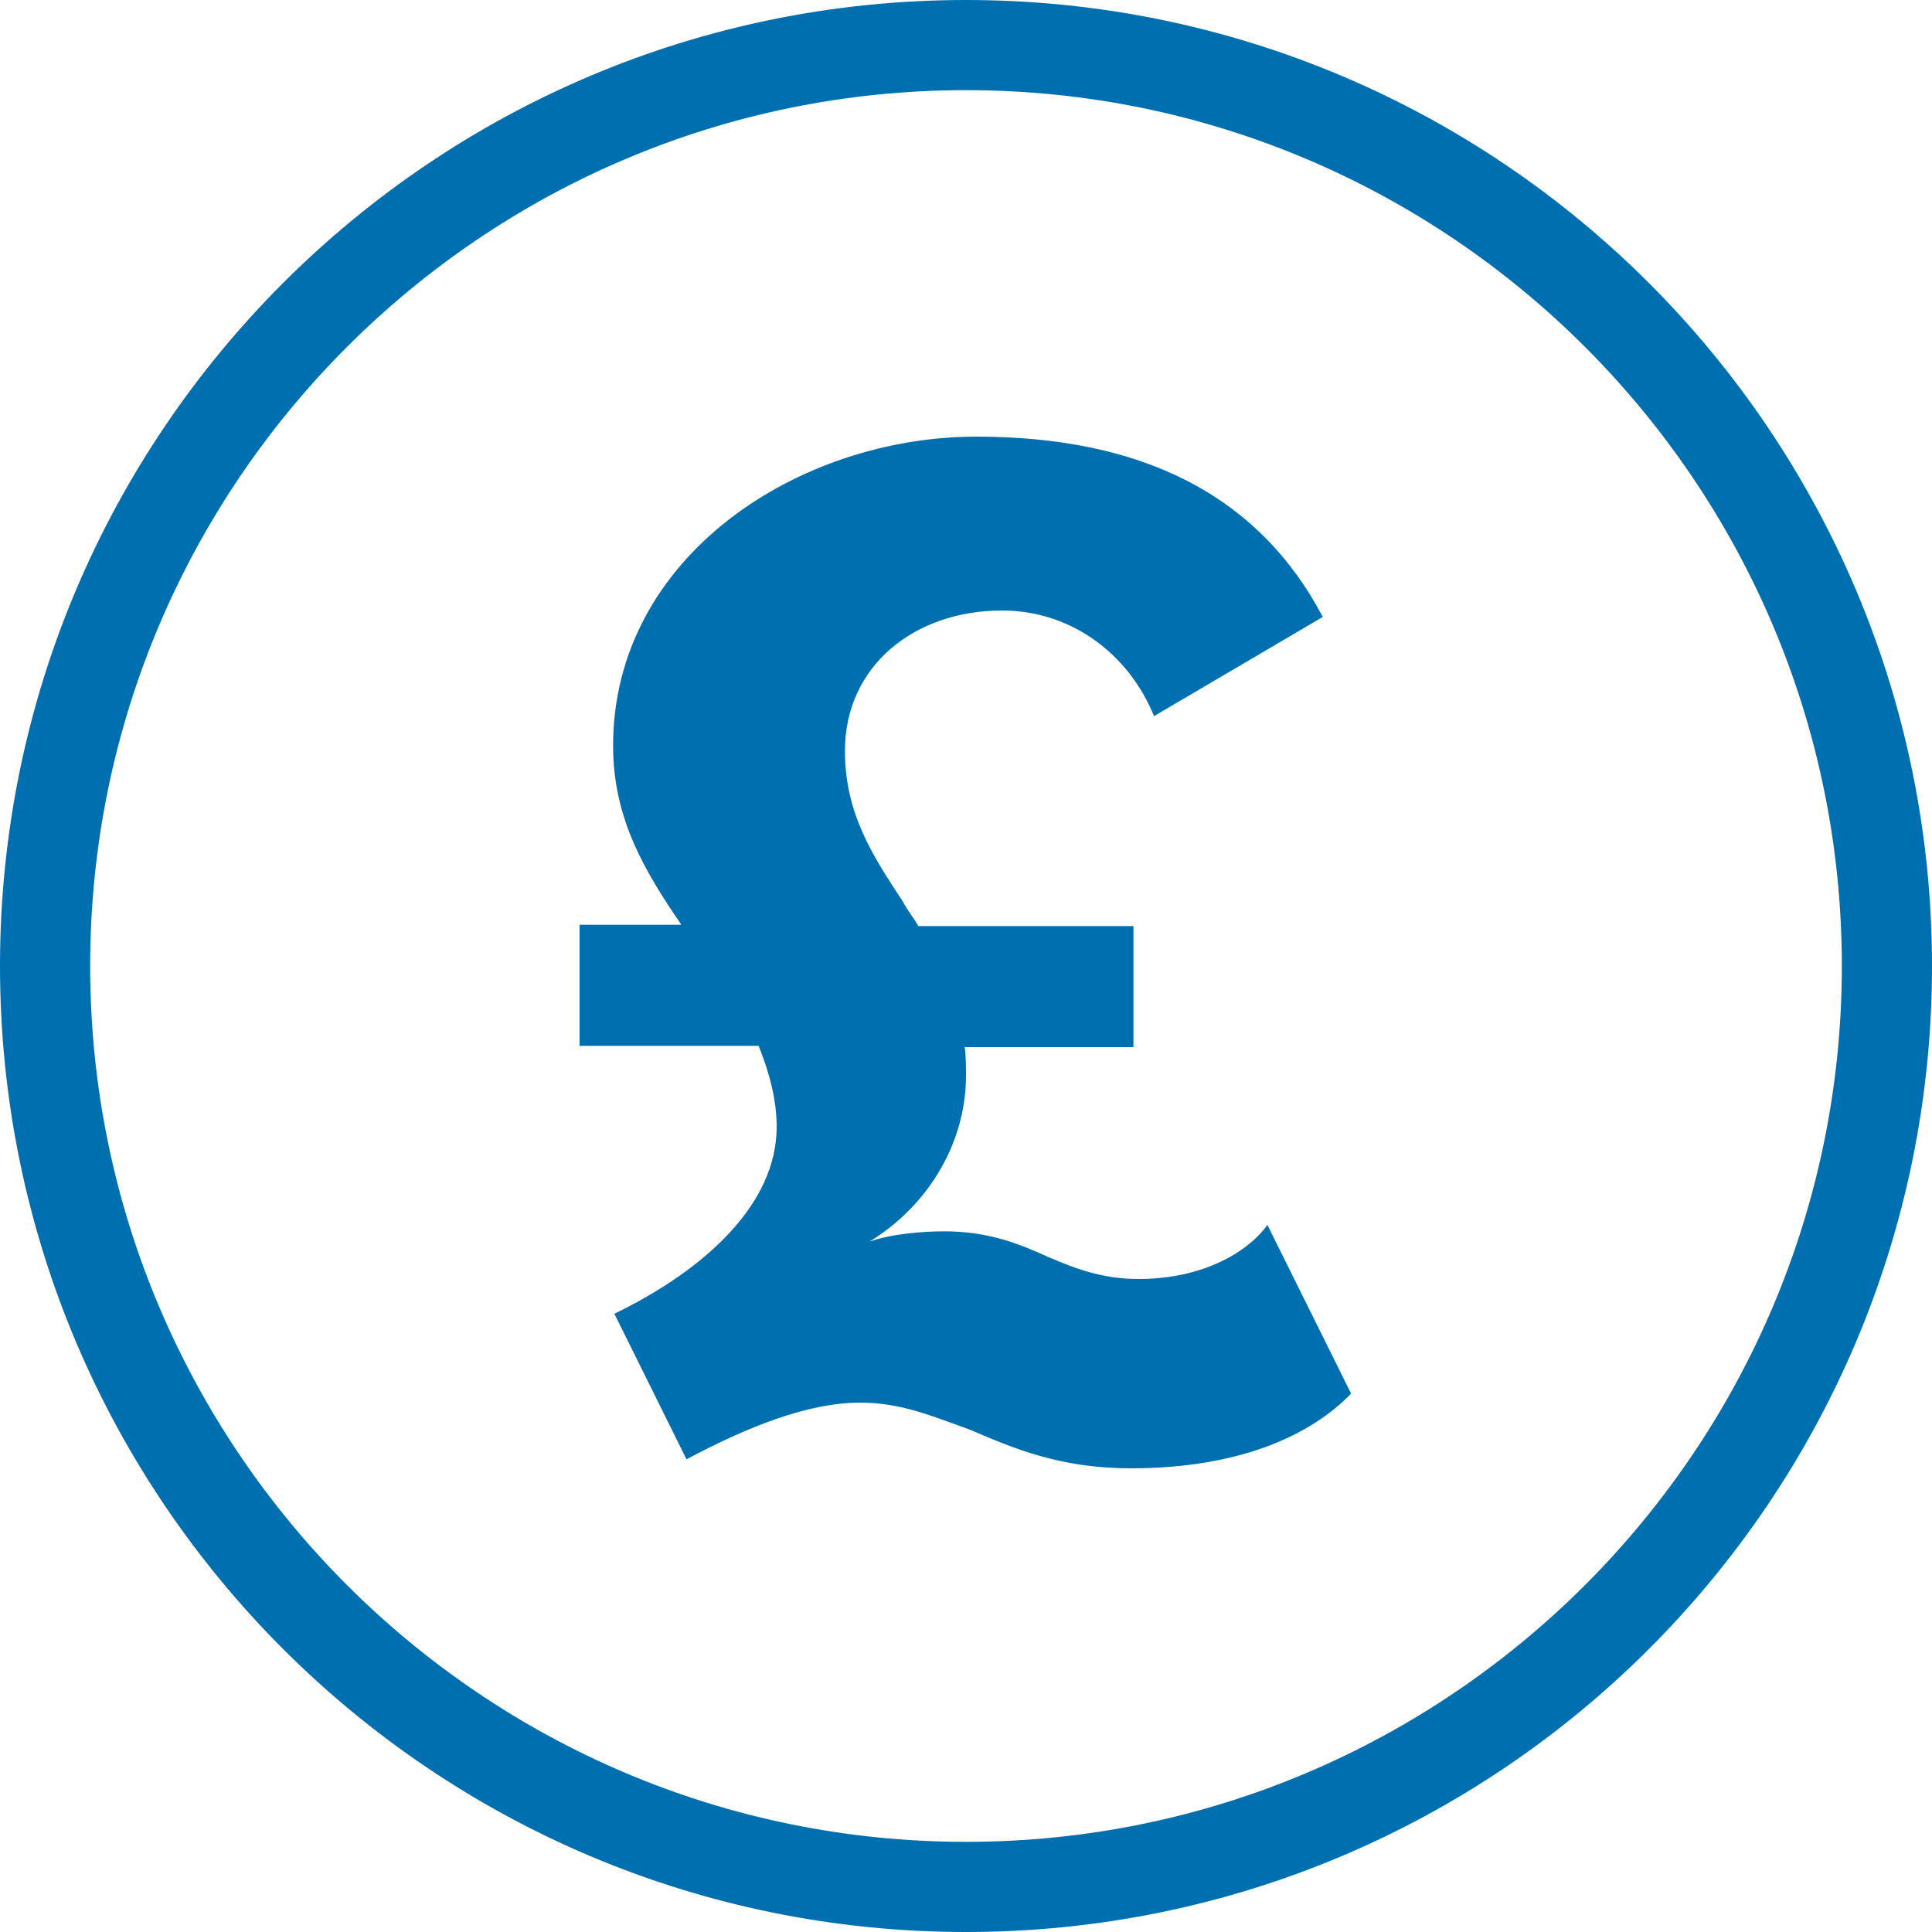
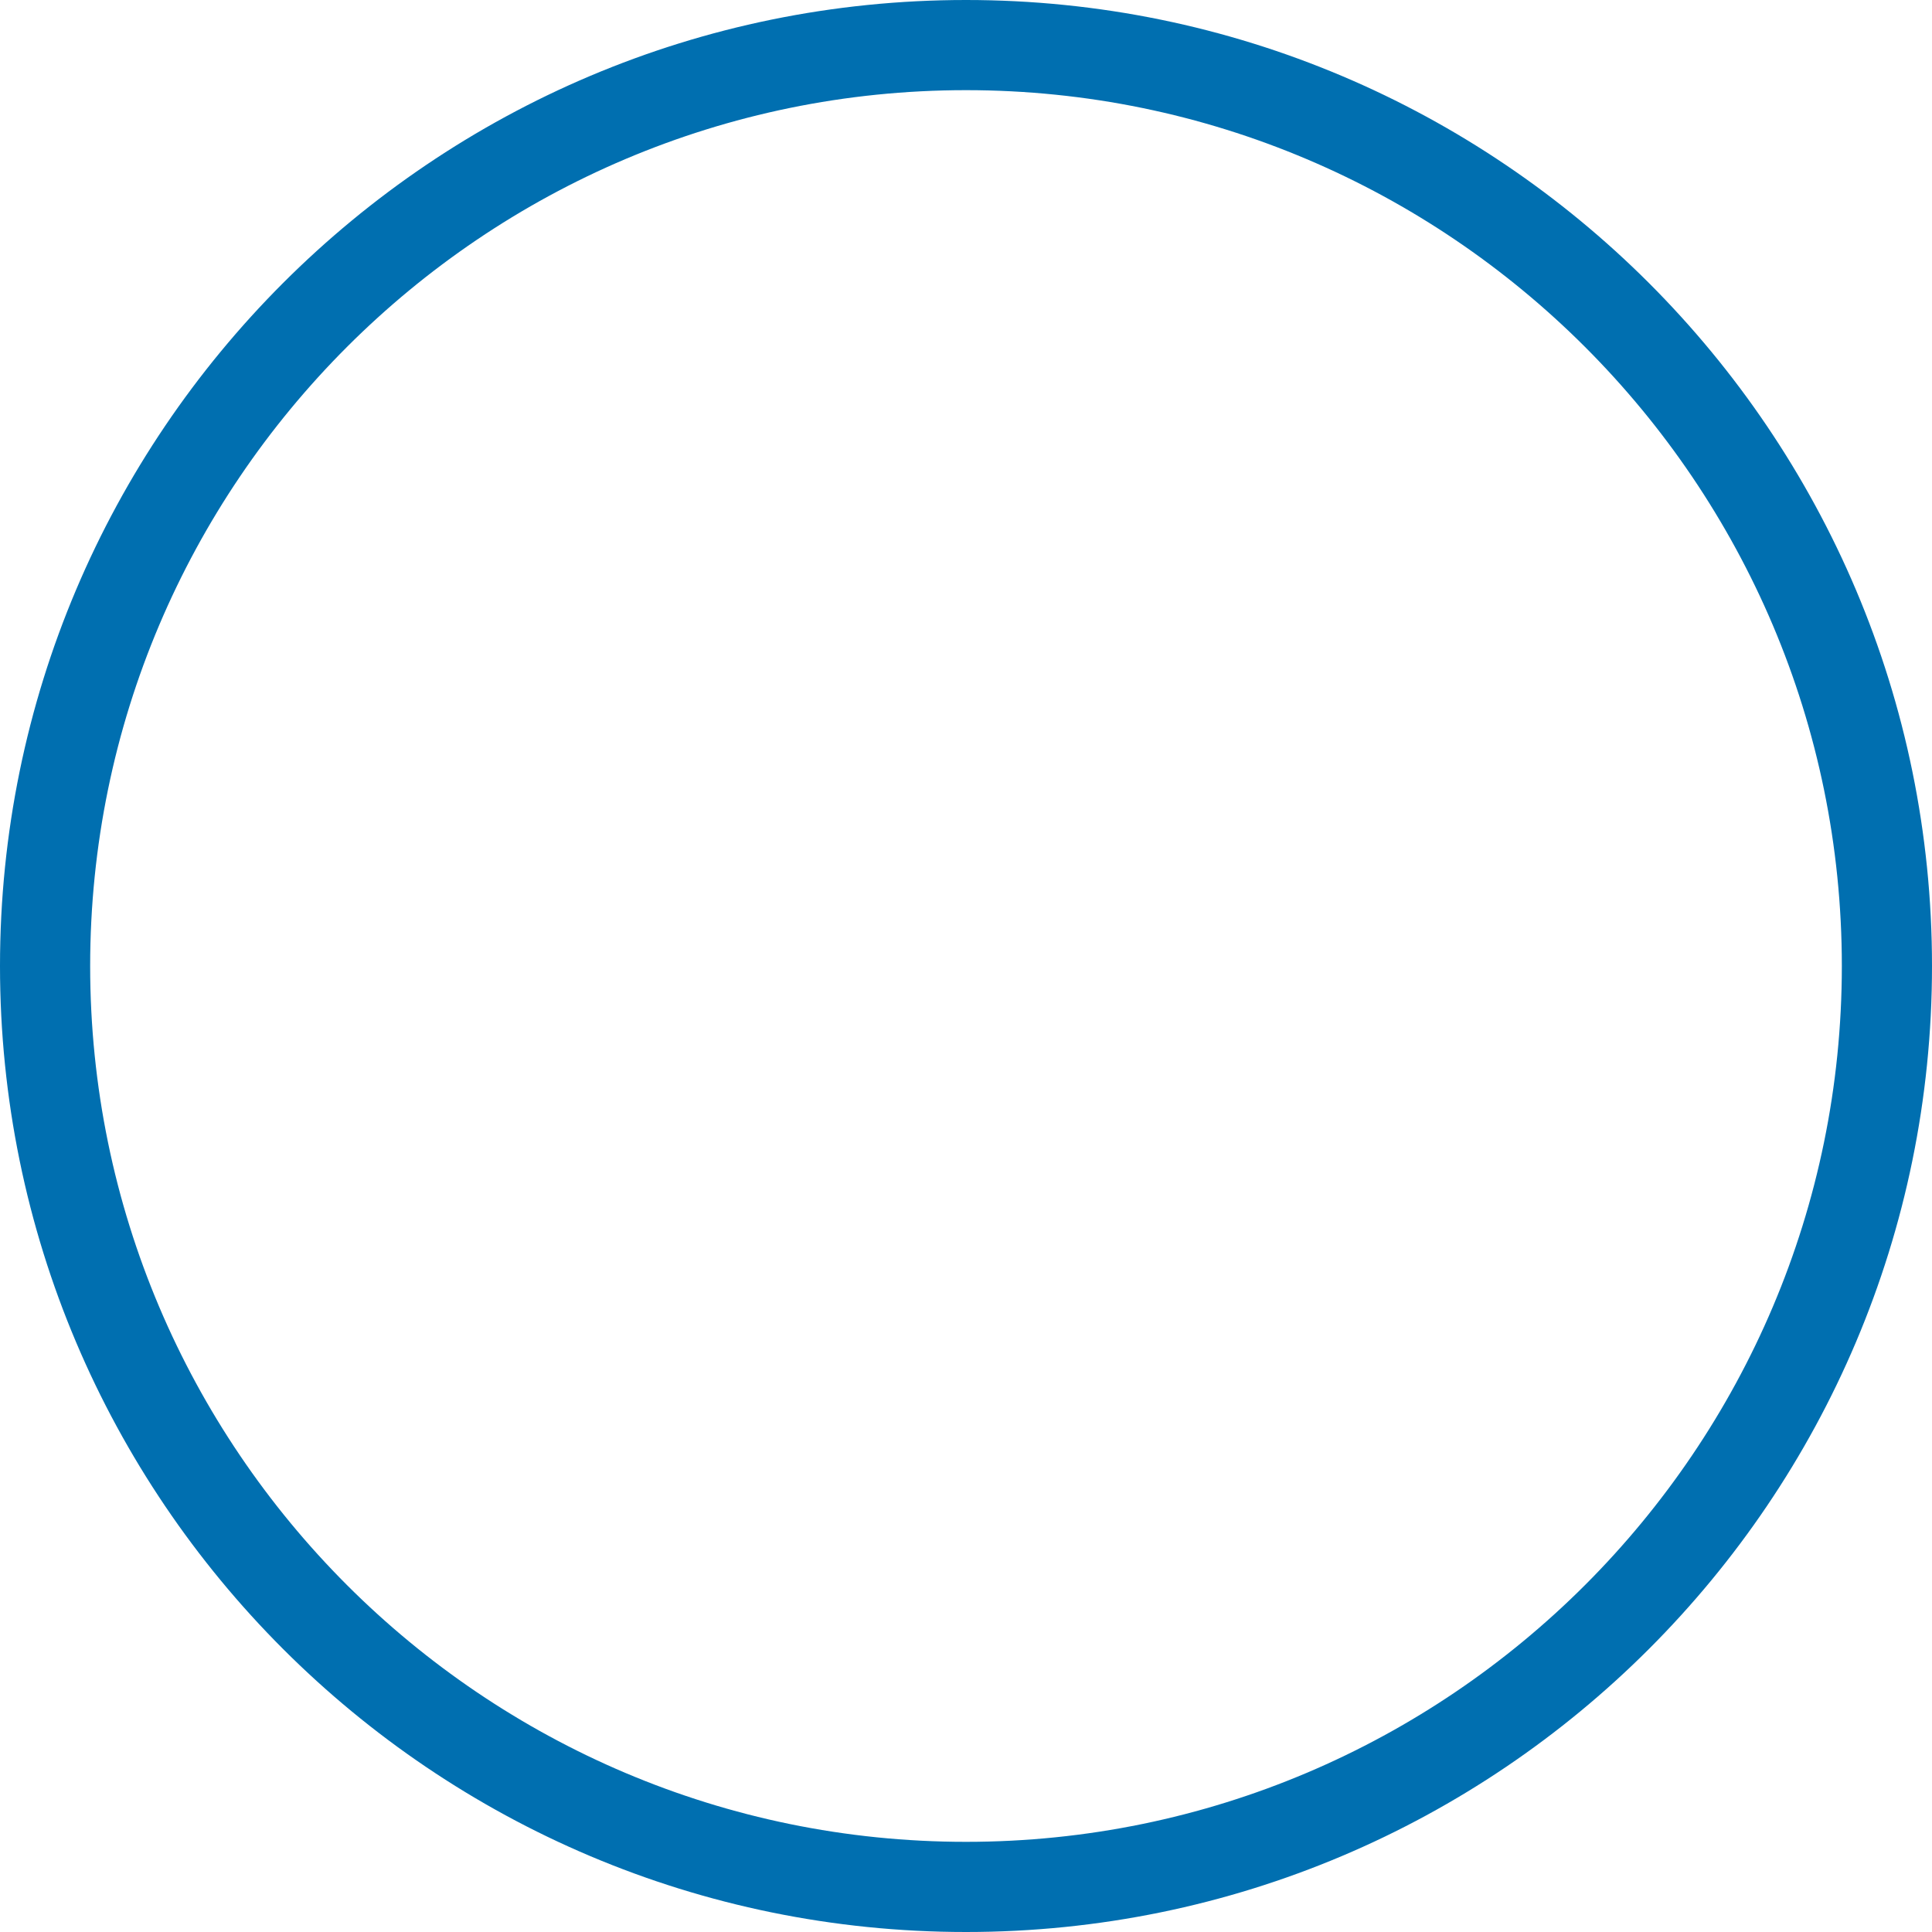
<svg xmlns="http://www.w3.org/2000/svg" version="1.1" id="Layer_1" x="0px" y="0px" viewBox="0 0 150 150" style="enable-background:new 0 0 150 150;" xml:space="preserve">
  <style type="text/css">
	.st0{fill:#006FB0;}
</style>
  <g>
    <g>
-       <path class="st0" d="M104.9,108.2c-3.1,3.2-8.6,5.8-17.1,5.8c-5.6,0-9.2-1.6-12.5-3c-2.8-1-5.3-2.1-8.5-2.1    c-4.1,0-8.8,1.9-13.5,4.4L47.7,102c7.2-3.5,12.6-8.6,12.6-14.5c0-2.2-0.6-4.3-1.4-6.3H45v-9.4h7.9c-2.8-4.1-5.3-8.2-5.3-13.9    c0-14.7,14.4-24,28.2-24c12.8,0,21.9,4.5,26.9,14l-13.1,7.7c-2-4.9-6.5-8.2-11.8-8.2c-6.8,0-12.2,4.3-12.2,10.9    c0,4.9,2.2,8.2,4.5,11.7c0.3,0.6,0.8,1.2,1.2,1.9H88v9.4H74.9C75,82,75,82.8,75,83.5c0,5.5-3.2,10.3-7.5,12.9    c1.7-0.6,4.1-0.8,5.8-0.8c3.5,0,5.9,1,8.1,2c2.1,0.9,4.2,1.7,7,1.7c5,0,8.5-2.1,10-4.2L104.9,108.2z" />
-     </g>
+       </g>
    <path class="st0" d="M75,7c37.5,0,68,30.5,68,68s-30.5,68-68,68S7,112.5,7,75S37.5,7,75,7 M75,0C33.6,0,0,33.6,0,75s33.6,75,75,75   s75-33.6,75-75S116.4,0,75,0L75,0z" />
  </g>
</svg>